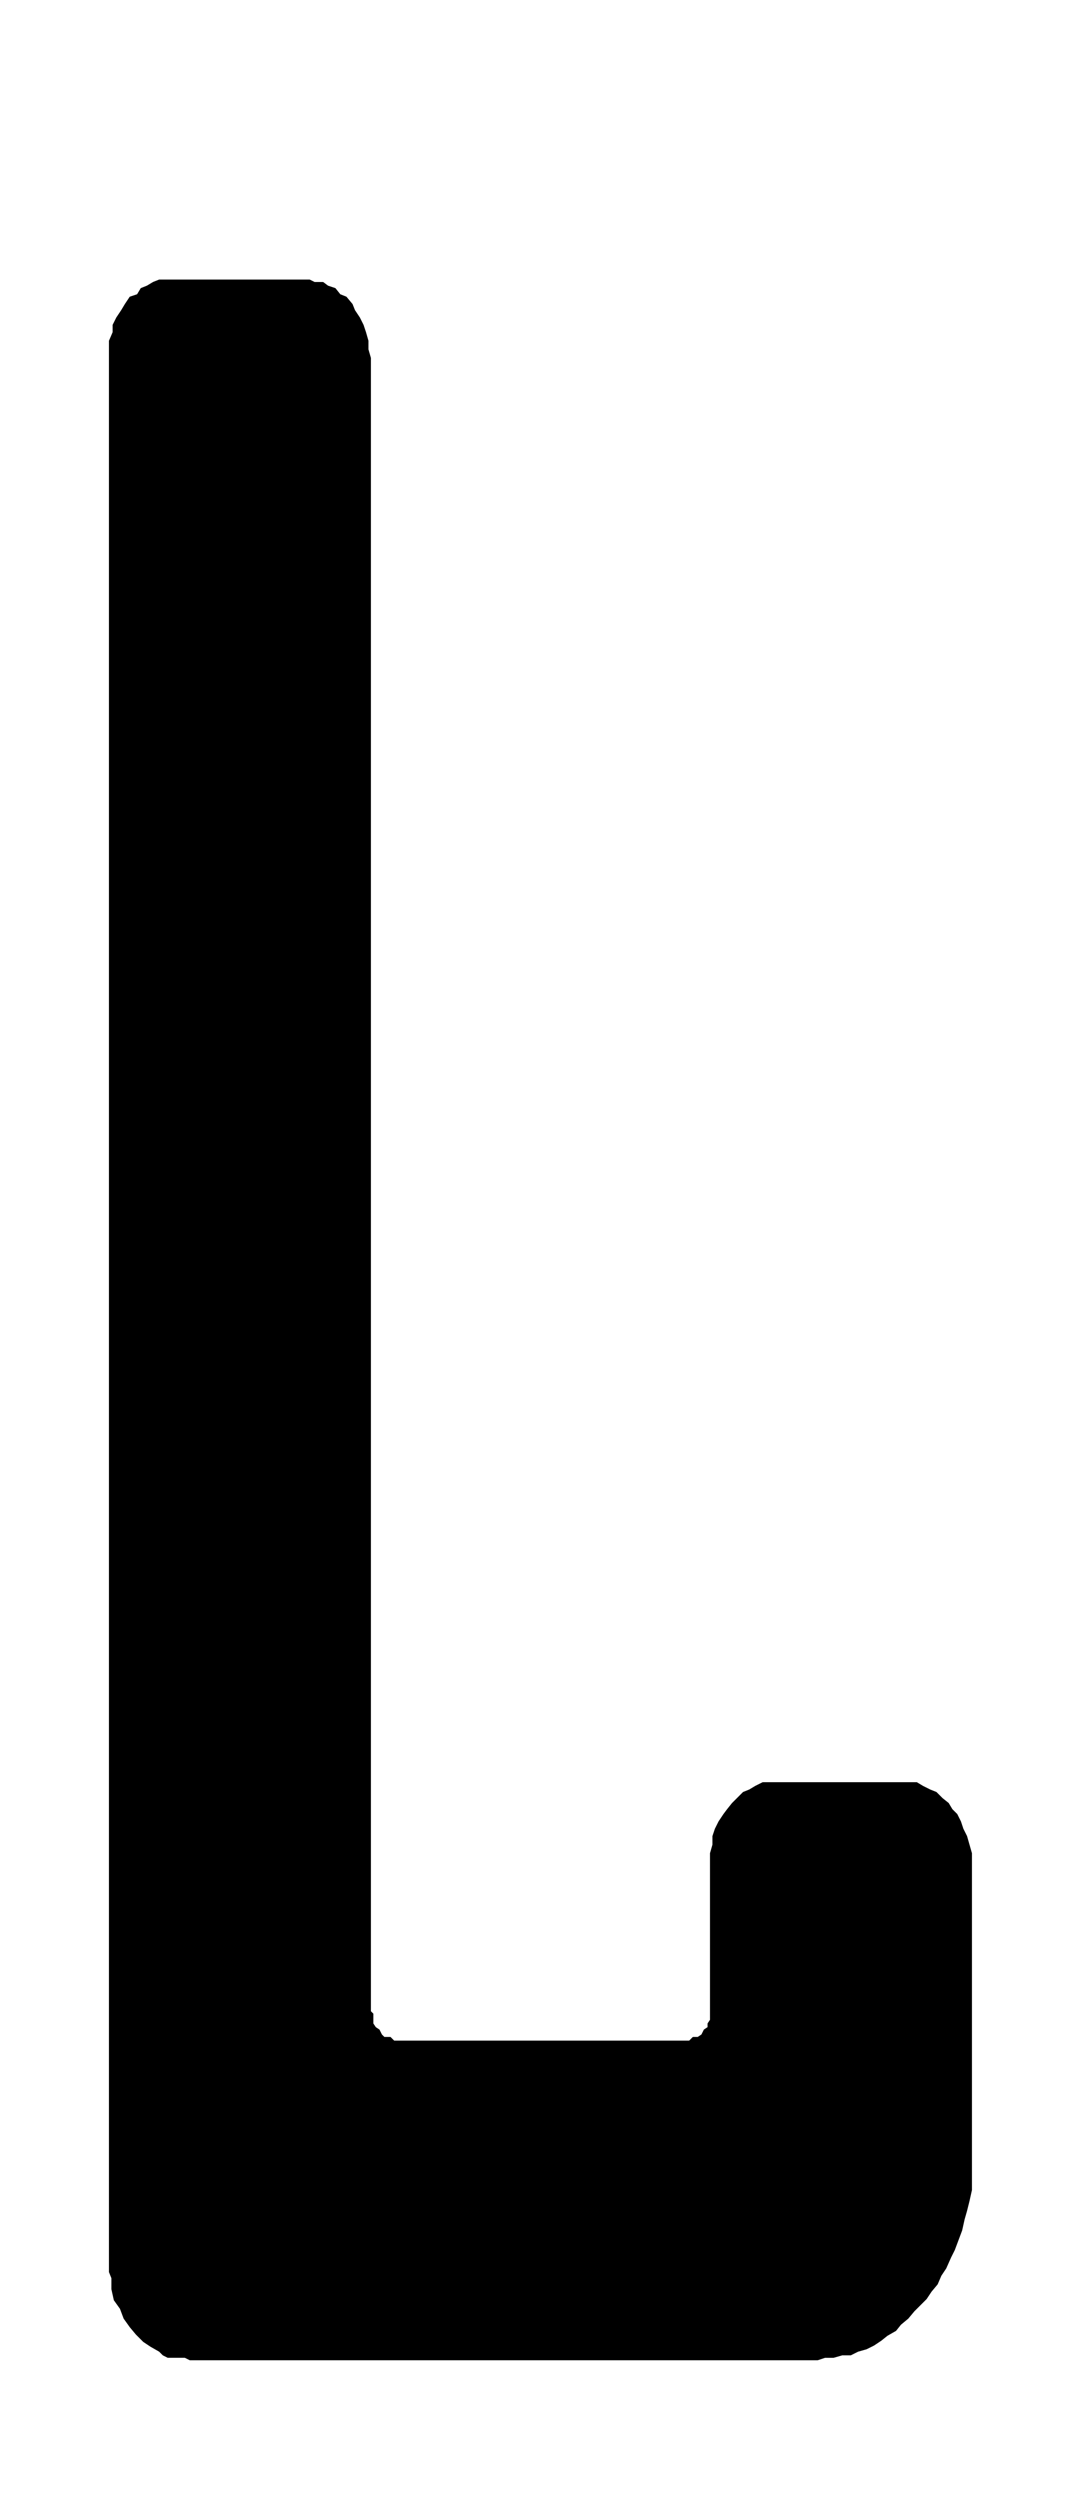
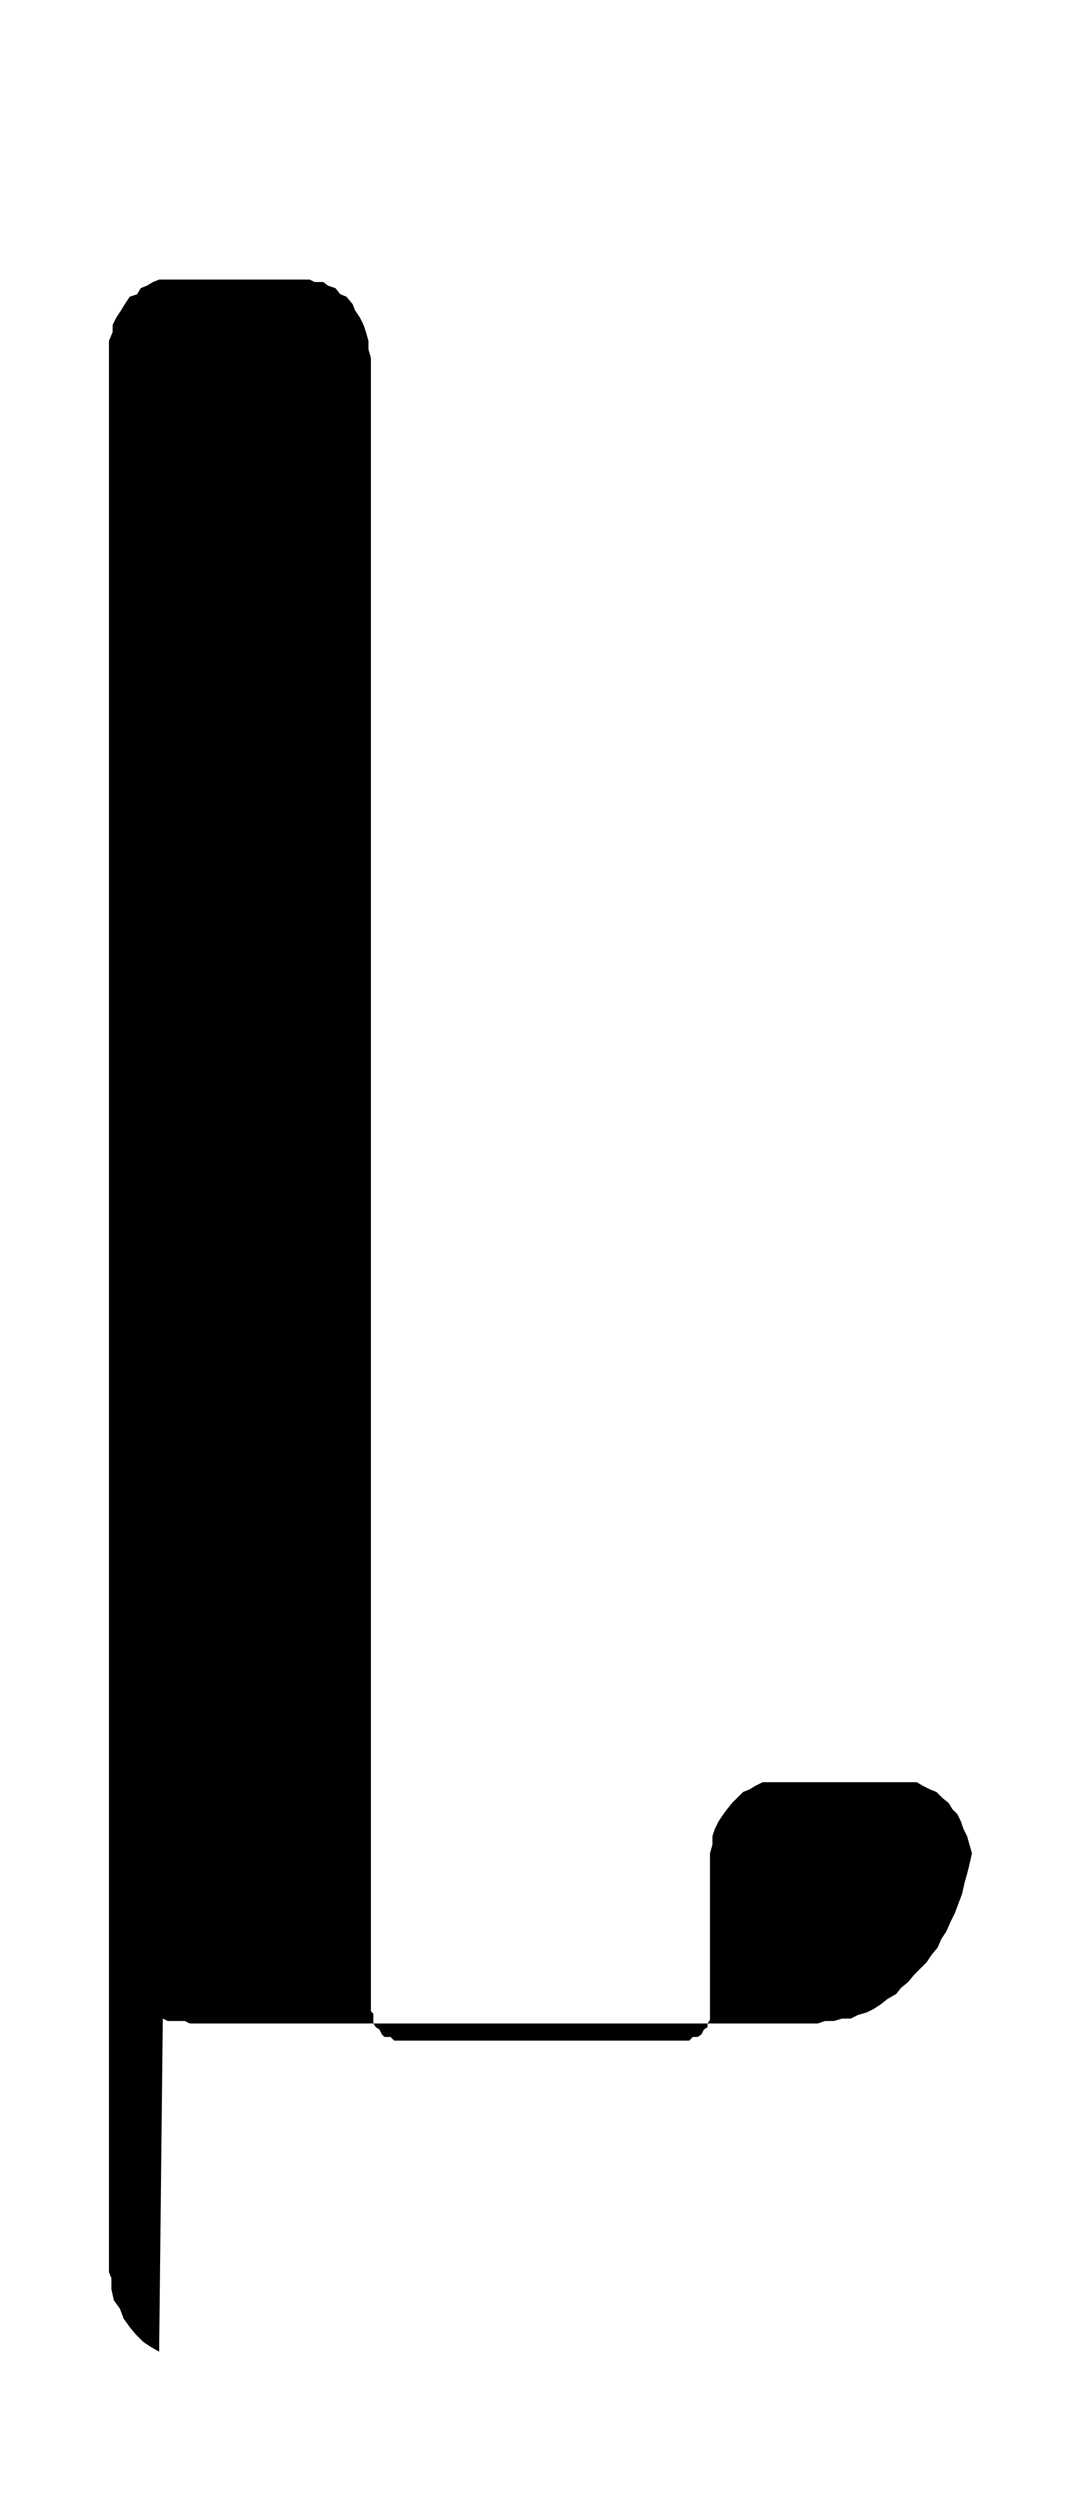
<svg xmlns="http://www.w3.org/2000/svg" id="Ebene_1" data-name="Ebene 1" width="31" height="72" viewBox="0 0 87.9 204.1">
-   <path d="M13,22.8H25.3l.4.2h.7l.4.3.6.2.4.5.5.2.5.6.2.5.4.6.3.6.2.6.2.7v.7l.2.7v135l.2.2v.8l.2.3.3.2.2.4.2.2h.5l.3.3H56.3l.3-.3H57l.3-.2.2-.4.3-.2v-.3l.2-.3V151.3l.2-.7v-.7l.2-.6.3-.6.4-.6.3-.4.4-.5.4-.4.5-.5.5-.2.5-.3.6-.3H74.9l.5.3.6.3.5.2.5.5.5.4.3.5.4.4.3.6.2.6.3.6.2.7.2.7v27.5l-.2.9-.2.8-.2.7-.2.9-.3.8-.3.8-.3.6-.4.9-.4.6-.3.7-.5.6-.4.6-.5.5-.5.5-.5.6-.6.5-.4.5-.7.4-.5.4-.6.4-.6.3-.7.2-.6.3h-.7l-.7.2h-.7l-.6.2H15.5l-.4-.2H13.7l-.4-.2L13,192l-.7-.4-.6-.4-.6-.6-.5-.6-.5-.7-.3-.8-.5-.7-.2-.9V186l-.2-.5V27.8l.3-.7v-.6l.3-.6.4-.6.3-.5.4-.6.6-.2.3-.5.5-.2.5-.3Z" />
+   <path d="M13,22.8H25.3l.4.2h.7l.4.3.6.2.4.5.5.2.5.6.2.5.4.6.3.6.2.6.2.7v.7l.2.7v135l.2.2v.8l.2.3.3.2.2.4.2.2h.5l.3.3H56.3l.3-.3H57l.3-.2.2-.4.3-.2v-.3l.2-.3V151.3l.2-.7v-.7l.2-.6.3-.6.4-.6.3-.4.4-.5.4-.4.5-.5.5-.2.5-.3.6-.3H74.9l.5.3.6.3.5.2.5.5.5.4.3.5.4.4.3.6.2.6.3.6.2.7.2.7l-.2.9-.2.8-.2.7-.2.9-.3.8-.3.8-.3.6-.4.9-.4.6-.3.7-.5.6-.4.6-.5.5-.5.5-.5.6-.6.5-.4.5-.7.4-.5.4-.6.4-.6.3-.7.2-.6.3h-.7l-.7.2h-.7l-.6.2H15.5l-.4-.2H13.7l-.4-.2L13,192l-.7-.4-.6-.4-.6-.6-.5-.6-.5-.7-.3-.8-.5-.7-.2-.9V186l-.2-.5V27.8l.3-.7v-.6l.3-.6.4-.6.3-.5.4-.6.6-.2.3-.5.5-.2.5-.3Z" />
</svg>